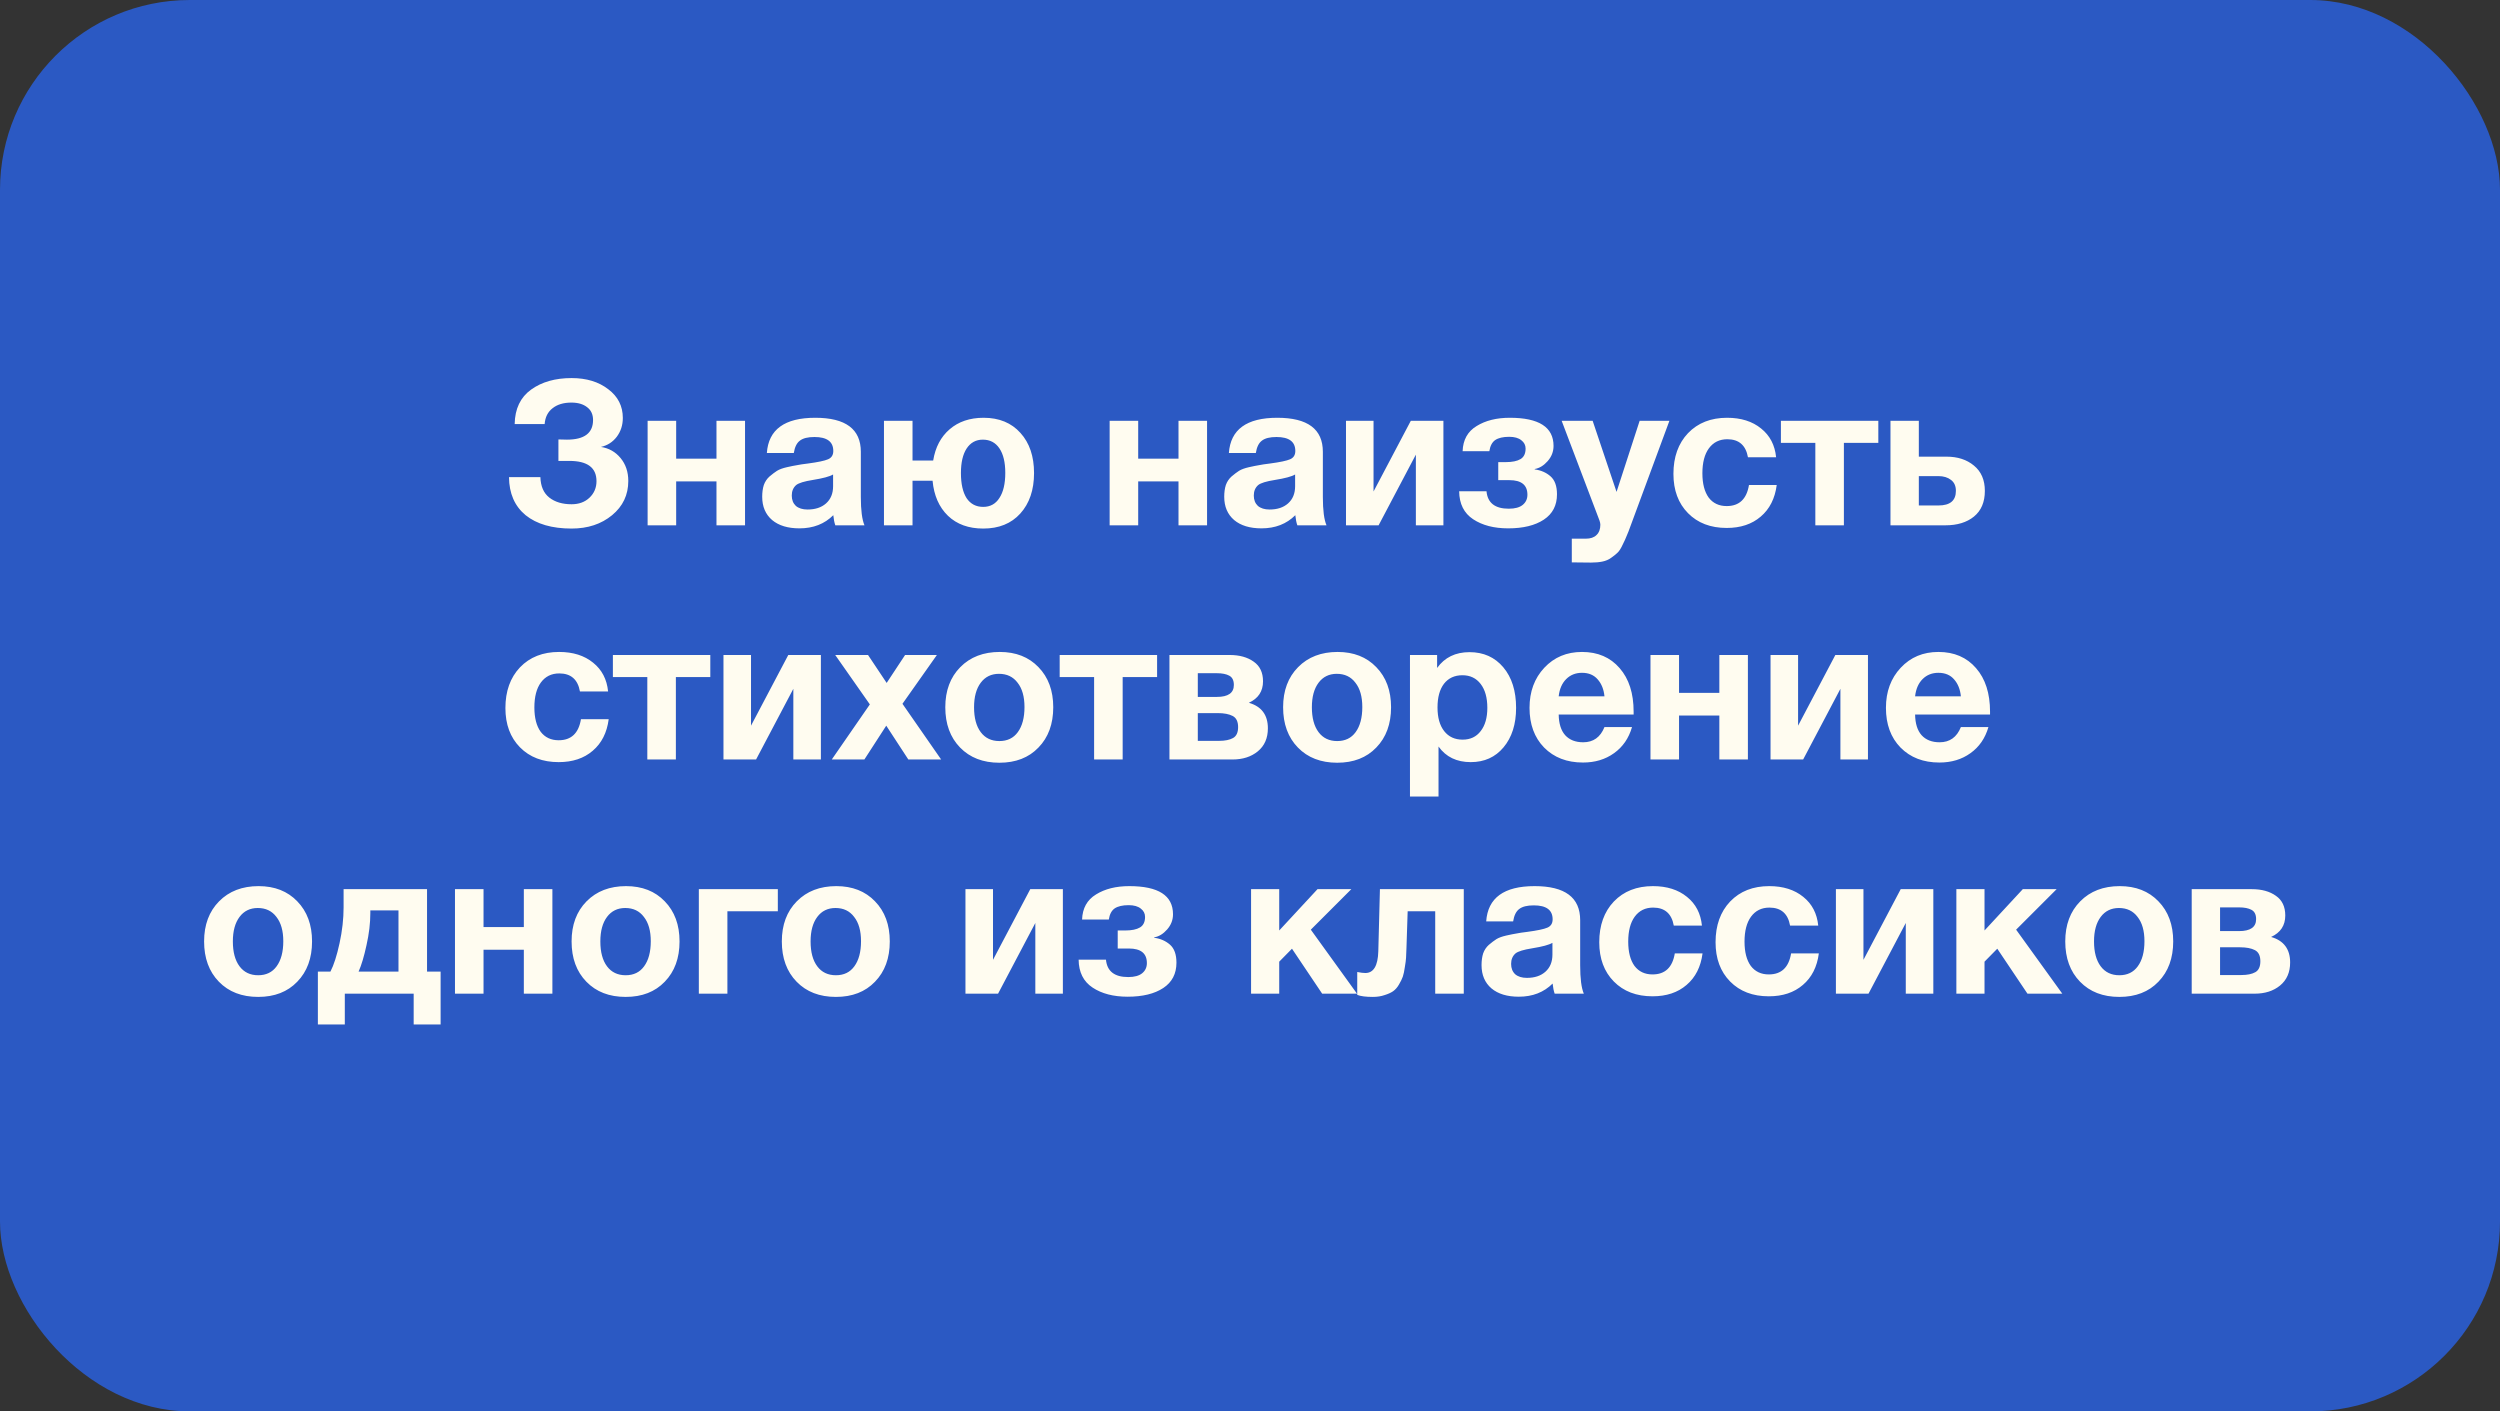
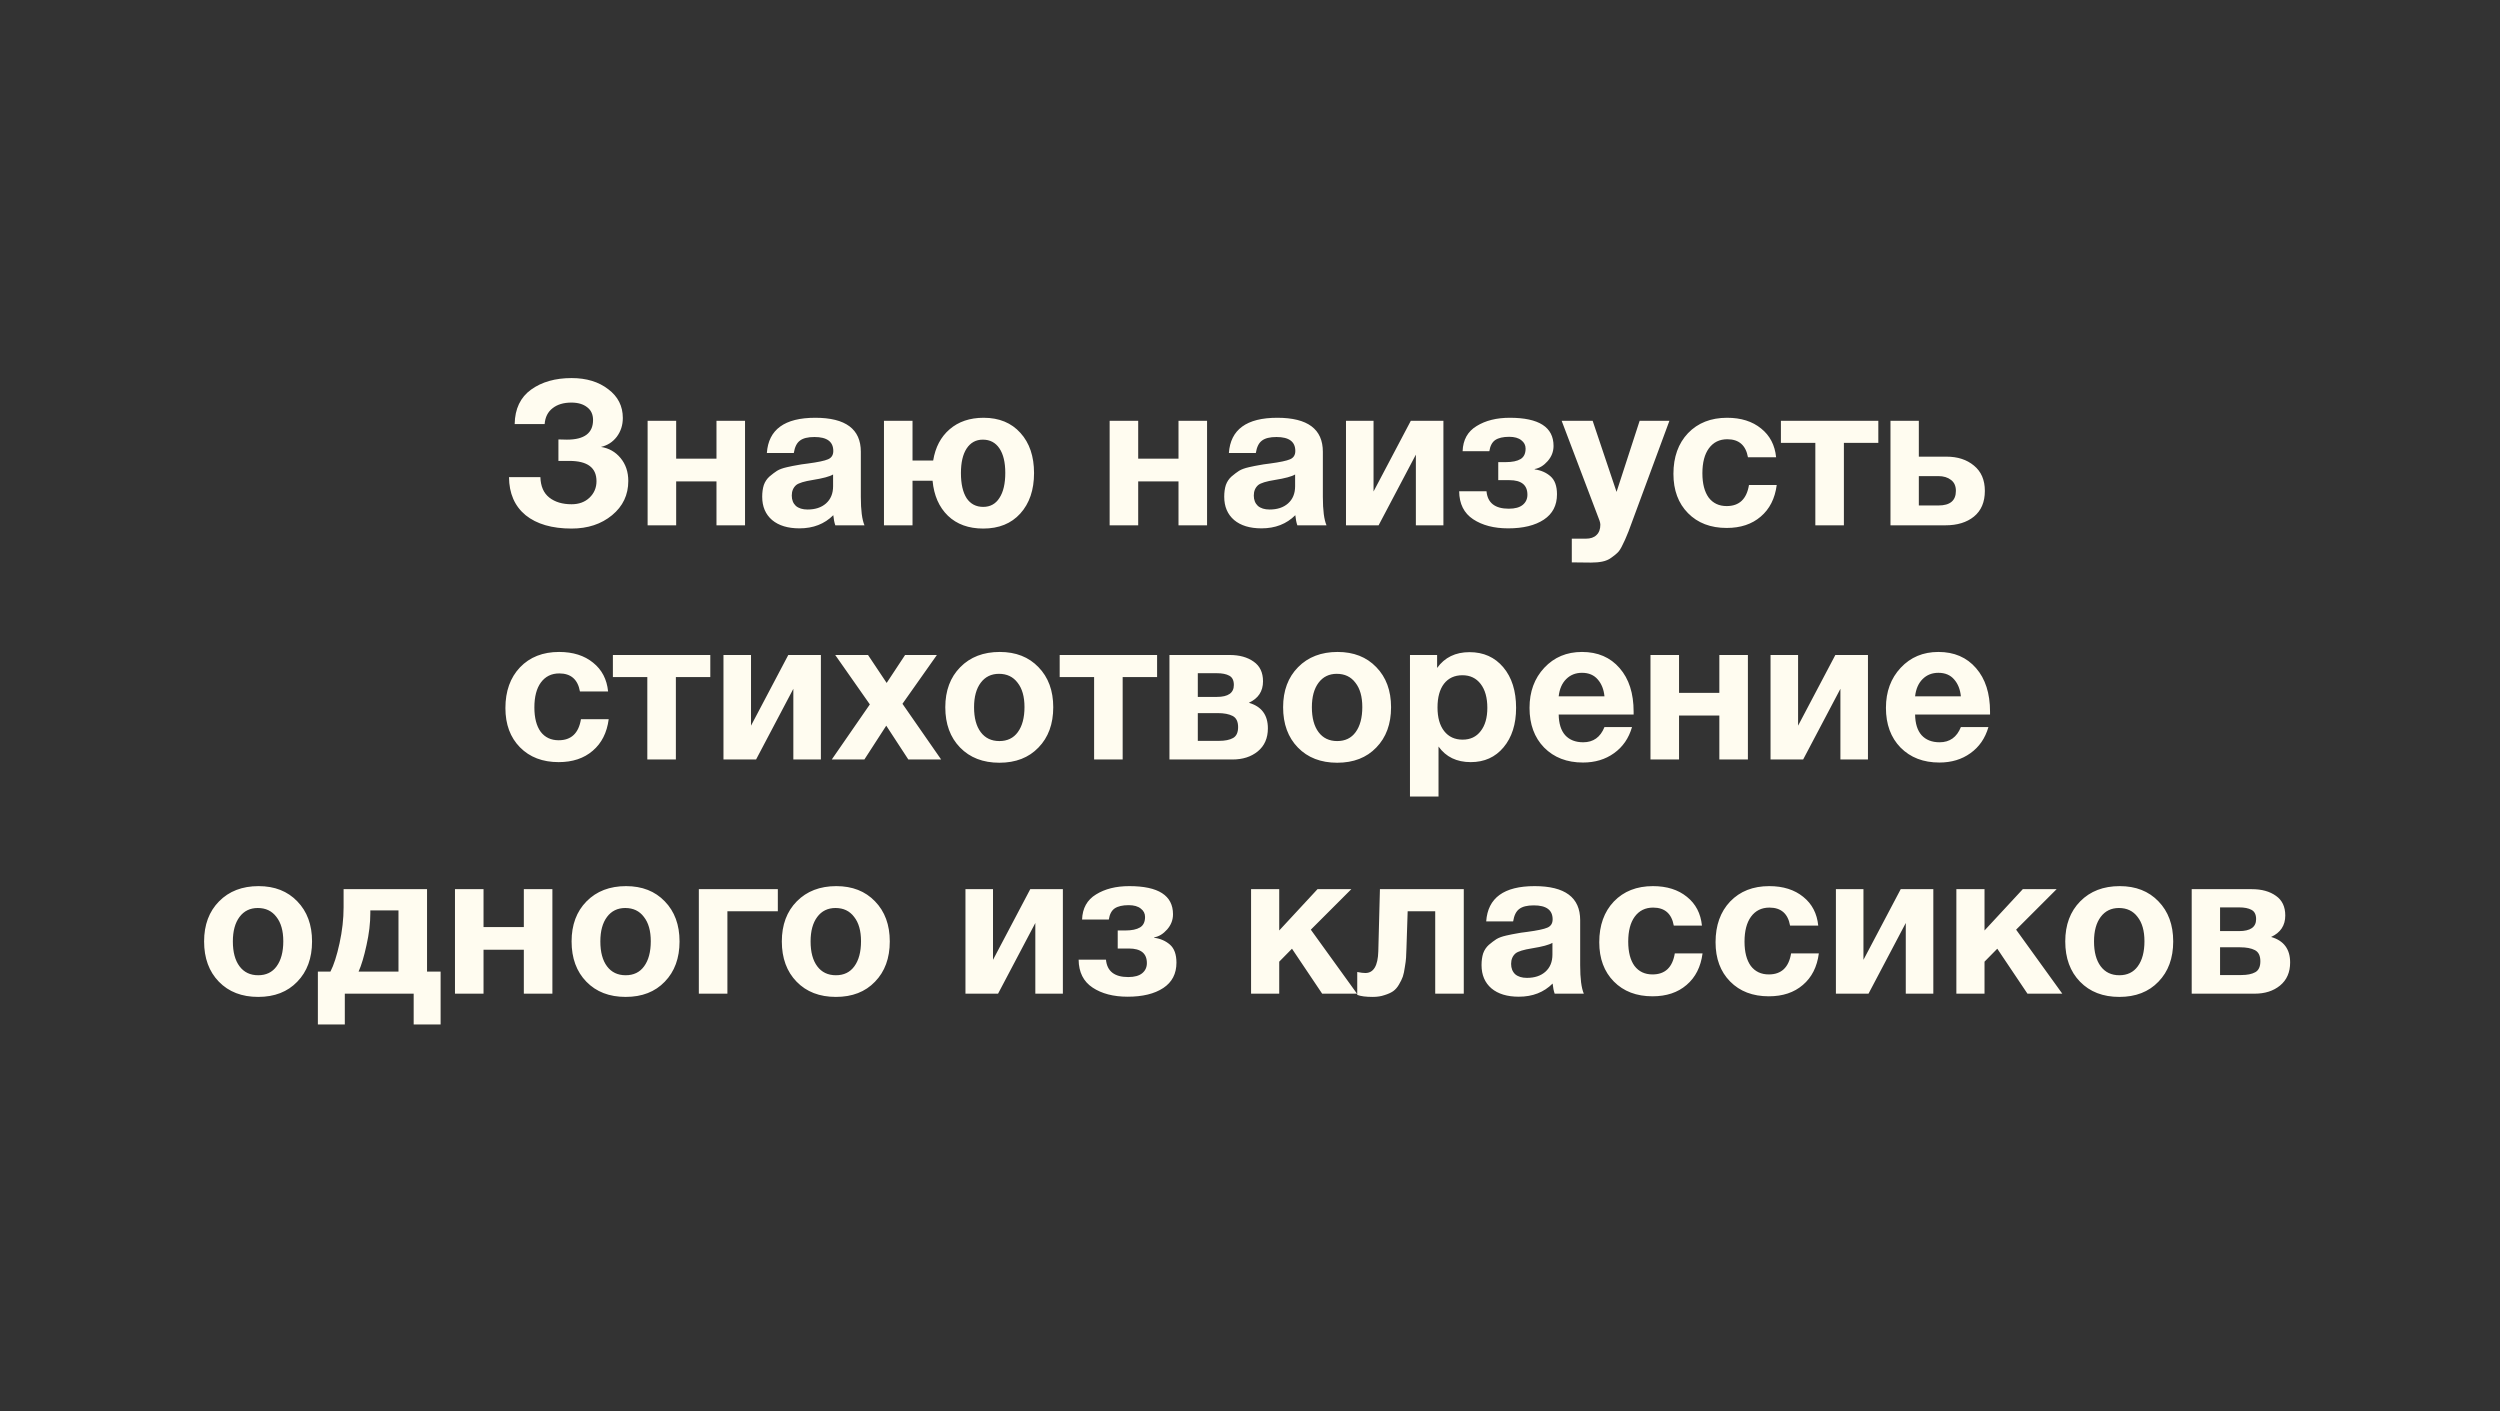
<svg xmlns="http://www.w3.org/2000/svg" width="395" height="223" viewBox="0 0 395 223" fill="none">
  <rect x="0" y="0" width="395" height="223" fill="#333333" stroke="none" />
-   <rect width="395" height="223" rx="30" fill="#2B59C3" />
  <path d="M99.27 75.992C99.27 78.189 98.417 79.992 96.71 81.4C95.003 82.808 92.87 83.512 90.31 83.512C87.217 83.512 84.795 82.808 83.046 81.4C81.318 79.971 80.443 77.965 80.422 75.384H85.382C85.425 76.835 85.894 77.912 86.79 78.616C87.686 79.32 88.859 79.672 90.31 79.672C91.462 79.672 92.401 79.331 93.126 78.648C93.873 77.944 94.246 77.069 94.246 76.024C94.246 73.891 92.817 72.824 89.958 72.824H88.23V69.432C88.486 69.453 88.934 69.464 89.574 69.464C92.326 69.464 93.702 68.429 93.702 66.36C93.702 65.485 93.393 64.813 92.774 64.344C92.155 63.853 91.323 63.608 90.278 63.608C89.041 63.608 88.049 63.907 87.302 64.504C86.555 65.08 86.139 65.912 86.054 67H81.318C81.361 64.589 82.225 62.776 83.91 61.56C85.595 60.344 87.729 59.736 90.31 59.736C92.657 59.736 94.587 60.323 96.102 61.496C97.638 62.648 98.406 64.163 98.406 66.04C98.406 67.171 98.086 68.163 97.446 69.016C96.806 69.848 95.974 70.381 94.95 70.616C96.209 70.808 97.243 71.395 98.054 72.376C98.865 73.357 99.27 74.563 99.27 75.992ZM117.715 83H113.203V76.056H106.835V83H102.323V66.488H106.835V72.472H113.203V66.488H117.715V83ZM136.588 83H131.98C131.831 82.573 131.724 82.04 131.66 81.4C130.273 82.787 128.492 83.48 126.316 83.48C124.481 83.48 123.041 83.043 121.996 82.168C120.951 81.272 120.428 80.045 120.428 78.488C120.428 77.784 120.513 77.165 120.684 76.632C120.876 76.099 121.175 75.651 121.58 75.288C122.007 74.925 122.401 74.627 122.764 74.392C123.148 74.157 123.671 73.965 124.332 73.816C124.993 73.667 125.527 73.56 125.932 73.496C126.337 73.411 126.903 73.325 127.628 73.24C129.228 73.027 130.295 72.803 130.828 72.568C131.383 72.333 131.66 71.896 131.66 71.256C131.66 69.784 130.668 69.048 128.684 69.048C127.639 69.048 126.871 69.24 126.38 69.624C125.889 69.987 125.569 70.637 125.42 71.576H121.164C121.42 67.864 123.969 66.008 128.812 66.008C133.612 66.008 136.012 67.8 136.012 71.384V78.52C136.012 80.611 136.204 82.104 136.588 83ZM131.628 74.968C131.095 75.288 130.028 75.576 128.428 75.832C127.084 76.045 126.209 76.312 125.804 76.632C125.335 77.037 125.1 77.592 125.1 78.296C125.1 78.979 125.313 79.523 125.74 79.928C126.188 80.312 126.807 80.504 127.596 80.504C128.812 80.504 129.783 80.184 130.508 79.544C131.255 78.883 131.628 77.976 131.628 76.824V74.968ZM147.347 75.96H144.179V83H139.667V66.488H144.179V72.76H147.443C147.784 70.669 148.648 69.027 150.035 67.832C151.443 66.616 153.235 66.008 155.411 66.008C157.864 66.008 159.806 66.808 161.235 68.408C162.664 69.987 163.379 72.099 163.379 74.744C163.379 77.411 162.654 79.544 161.203 81.144C159.774 82.723 157.822 83.512 155.347 83.512C153.043 83.512 151.187 82.84 149.779 81.496C148.371 80.131 147.56 78.285 147.347 75.96ZM158.835 74.712C158.835 73.048 158.526 71.757 157.907 70.84C157.288 69.923 156.414 69.464 155.283 69.464C154.195 69.464 153.342 69.933 152.723 70.872C152.126 71.789 151.827 73.08 151.827 74.744C151.827 76.451 152.126 77.773 152.723 78.712C153.342 79.629 154.216 80.088 155.347 80.088C156.456 80.088 157.31 79.619 157.907 78.68C158.526 77.741 158.835 76.419 158.835 74.712ZM190.715 83H186.203V76.056H179.835V83H175.323V66.488H179.835V72.472H186.203V66.488H190.715V83ZM209.588 83H204.98C204.831 82.573 204.724 82.04 204.66 81.4C203.273 82.787 201.492 83.48 199.316 83.48C197.481 83.48 196.041 83.043 194.996 82.168C193.951 81.272 193.428 80.045 193.428 78.488C193.428 77.784 193.513 77.165 193.684 76.632C193.876 76.099 194.175 75.651 194.58 75.288C195.007 74.925 195.401 74.627 195.764 74.392C196.148 74.157 196.671 73.965 197.332 73.816C197.993 73.667 198.527 73.56 198.932 73.496C199.337 73.411 199.903 73.325 200.628 73.24C202.228 73.027 203.295 72.803 203.828 72.568C204.383 72.333 204.66 71.896 204.66 71.256C204.66 69.784 203.668 69.048 201.684 69.048C200.639 69.048 199.871 69.24 199.38 69.624C198.889 69.987 198.569 70.637 198.42 71.576H194.164C194.42 67.864 196.969 66.008 201.812 66.008C206.612 66.008 209.012 67.8 209.012 71.384V78.52C209.012 80.611 209.204 82.104 209.588 83ZM204.628 74.968C204.095 75.288 203.028 75.576 201.428 75.832C200.084 76.045 199.209 76.312 198.804 76.632C198.335 77.037 198.1 77.592 198.1 78.296C198.1 78.979 198.313 79.523 198.74 79.928C199.188 80.312 199.807 80.504 200.596 80.504C201.812 80.504 202.783 80.184 203.508 79.544C204.255 78.883 204.628 77.976 204.628 76.824V74.968ZM228.059 83H223.707V71.832L217.819 83H212.667V66.488H217.019V77.656L222.907 66.488H228.059V83ZM246.004 78.104C246.004 79.853 245.31 81.187 243.924 82.104C242.537 83.021 240.66 83.48 238.292 83.48C236.052 83.48 234.206 83 232.756 82.04C231.305 81.08 230.569 79.608 230.548 77.624H234.868C235.038 79.459 236.212 80.376 238.388 80.376C239.369 80.376 240.105 80.173 240.596 79.768C241.086 79.363 241.332 78.829 241.332 78.168C241.332 76.632 240.382 75.864 238.484 75.864H236.724V73.016H237.908C238.932 73.016 239.71 72.856 240.244 72.536C240.777 72.216 241.044 71.661 241.044 70.872C241.044 70.339 240.82 69.901 240.372 69.56C239.924 69.197 239.284 69.016 238.452 69.016C237.492 69.016 236.756 69.187 236.244 69.528C235.753 69.869 235.444 70.456 235.316 71.288H231.092C231.156 69.496 231.892 68.173 233.3 67.32C234.708 66.445 236.457 66.008 238.548 66.008C243.156 66.008 245.46 67.491 245.46 70.456C245.46 71.352 245.15 72.152 244.532 72.856C243.913 73.56 243.23 73.976 242.484 74.104V74.168C243.465 74.296 244.297 74.659 244.98 75.256C245.662 75.853 246.004 76.803 246.004 78.104ZM263.767 66.488L257.687 82.936C257.389 83.768 257.165 84.344 257.015 84.664C256.887 85.005 256.674 85.475 256.375 86.072C256.098 86.669 255.831 87.085 255.575 87.32C255.341 87.555 255.01 87.821 254.583 88.12C254.178 88.419 253.709 88.621 253.175 88.728C252.663 88.835 252.066 88.888 251.383 88.888C250.829 88.888 249.815 88.877 248.343 88.856V85.112H250.551C251.298 85.112 251.863 84.92 252.247 84.536C252.653 84.152 252.855 83.608 252.855 82.904C252.855 82.733 252.813 82.52 252.727 82.264L246.743 66.488H251.639L255.415 77.72L259.063 66.488H263.767ZM280.722 76.632C280.445 78.765 279.602 80.429 278.194 81.624C276.807 82.819 275.015 83.416 272.818 83.416C270.279 83.416 268.242 82.637 266.706 81.08C265.17 79.523 264.402 77.453 264.402 74.872C264.402 72.205 265.17 70.061 266.706 68.44C268.263 66.819 270.322 66.008 272.882 66.008C275.079 66.008 276.871 66.573 278.258 67.704C279.645 68.813 280.434 70.328 280.626 72.248H276.178C275.837 70.349 274.749 69.4 272.914 69.4C271.677 69.4 270.706 69.88 270.002 70.84C269.319 71.779 268.978 73.091 268.978 74.776C268.978 76.419 269.309 77.699 269.97 78.616C270.653 79.512 271.602 79.96 272.818 79.96C274.802 79.96 275.975 78.851 276.338 76.632H280.722ZM296.775 69.976H291.335V83H286.823V69.976H281.383V66.488H296.775V69.976ZM313.607 77.56C313.607 79.331 313.031 80.685 311.879 81.624C310.748 82.541 309.244 83 307.367 83H298.695V66.488H303.175V72.152H307.559C309.308 72.152 310.748 72.621 311.879 73.56C313.031 74.499 313.607 75.832 313.607 77.56ZM303.175 75.224V79.864H306.279C308.113 79.864 309.031 79.096 309.031 77.56C309.031 76.792 308.775 76.216 308.263 75.832C307.751 75.427 307.079 75.224 306.247 75.224H303.175ZM96.175 113.632C95.898 115.765 95.055 117.429 93.647 118.624C92.26 119.819 90.469 120.416 88.271 120.416C85.733 120.416 83.695 119.637 82.159 118.08C80.623 116.523 79.855 114.453 79.855 111.872C79.855 109.205 80.623 107.061 82.159 105.44C83.716 103.819 85.775 103.008 88.335 103.008C90.532 103.008 92.325 103.573 93.711 104.704C95.098 105.813 95.887 107.328 96.079 109.248H91.631C91.29 107.349 90.202 106.4 88.367 106.4C87.13 106.4 86.159 106.88 85.455 107.84C84.772 108.779 84.431 110.091 84.431 111.776C84.431 113.419 84.762 114.699 85.423 115.616C86.106 116.512 87.055 116.96 88.271 116.96C90.255 116.96 91.428 115.851 91.791 113.632H96.175ZM112.228 106.976H106.788V120H102.276V106.976H96.836V103.488H112.228V106.976ZM129.7 120H125.348V108.832L119.46 120H114.308V103.488H118.66V114.656L124.548 103.488H129.7V120ZM148.028 103.488L142.588 111.2L148.7 120H143.516L140.028 114.656L136.572 120H131.42L137.436 111.296L131.964 103.488H137.148L140.092 107.904L143.004 103.488H148.028ZM166.413 111.744C166.413 114.389 165.635 116.512 164.077 118.112C162.541 119.712 160.483 120.512 157.901 120.512C155.32 120.512 153.251 119.712 151.693 118.112C150.136 116.512 149.357 114.389 149.357 111.744C149.357 109.12 150.147 107.008 151.725 105.408C153.304 103.808 155.384 103.008 157.965 103.008C160.504 103.008 162.541 103.808 164.077 105.408C165.635 107.008 166.413 109.12 166.413 111.744ZM161.869 111.712C161.869 110.069 161.507 108.789 160.781 107.872C160.077 106.933 159.096 106.464 157.837 106.464C156.621 106.464 155.661 106.933 154.957 107.872C154.253 108.811 153.901 110.101 153.901 111.744C153.901 113.429 154.253 114.741 154.957 115.68C155.661 116.619 156.643 117.088 157.901 117.088C159.16 117.088 160.131 116.619 160.813 115.68C161.517 114.72 161.869 113.397 161.869 111.712ZM182.821 106.976H177.381V120H172.869V106.976H167.429V103.488H182.821V106.976ZM184.773 103.488H194.277C195.835 103.488 197.104 103.84 198.085 104.544C199.067 105.227 199.557 106.261 199.557 107.648C199.557 109.227 198.811 110.357 197.317 111.04C199.323 111.616 200.325 112.96 200.325 115.072C200.325 116.629 199.792 117.845 198.725 118.72C197.68 119.573 196.347 120 194.725 120H184.773V103.488ZM189.253 110.112H192.261C194.053 110.112 194.949 109.483 194.949 108.224C194.949 107.499 194.704 107.008 194.213 106.752C193.744 106.496 193.093 106.368 192.261 106.368H189.253V110.112ZM189.253 117.056H192.613C193.552 117.056 194.288 116.907 194.821 116.608C195.355 116.309 195.621 115.733 195.621 114.88C195.621 114.005 195.333 113.419 194.757 113.12C194.181 112.821 193.403 112.672 192.421 112.672H189.253V117.056ZM219.788 111.744C219.788 114.389 219.01 116.512 217.452 118.112C215.916 119.712 213.858 120.512 211.276 120.512C208.695 120.512 206.626 119.712 205.068 118.112C203.511 116.512 202.732 114.389 202.732 111.744C202.732 109.12 203.522 107.008 205.1 105.408C206.679 103.808 208.759 103.008 211.34 103.008C213.879 103.008 215.916 103.808 217.452 105.408C219.01 107.008 219.788 109.12 219.788 111.744ZM215.244 111.712C215.244 110.069 214.882 108.789 214.156 107.872C213.452 106.933 212.471 106.464 211.212 106.464C209.996 106.464 209.036 106.933 208.332 107.872C207.628 108.811 207.276 110.101 207.276 111.744C207.276 113.429 207.628 114.741 208.332 115.68C209.036 116.619 210.018 117.088 211.276 117.088C212.535 117.088 213.506 116.619 214.188 115.68C214.892 114.72 215.244 113.397 215.244 111.712ZM227.063 103.488V105.536C228.258 103.872 229.964 103.04 232.183 103.04C234.402 103.04 236.183 103.84 237.527 105.44C238.871 107.04 239.543 109.173 239.543 111.84C239.543 114.421 238.882 116.501 237.559 118.08C236.258 119.637 234.53 120.416 232.375 120.416C230.156 120.416 228.46 119.595 227.287 117.952V125.856H222.775V103.488H227.063ZM231.063 106.688C229.826 106.688 228.855 107.136 228.151 108.032C227.468 108.928 227.127 110.176 227.127 111.776C227.127 113.376 227.479 114.624 228.183 115.52C228.887 116.416 229.858 116.864 231.095 116.864C232.311 116.864 233.26 116.416 233.943 115.52C234.647 114.624 234.999 113.397 234.999 111.84C234.999 110.24 234.647 108.981 233.943 108.064C233.239 107.147 232.279 106.688 231.063 106.688ZM257.857 114.88C257.345 116.651 256.396 118.027 255.009 119.008C253.644 119.989 252.012 120.48 250.113 120.48C247.575 120.48 245.527 119.691 243.969 118.112C242.433 116.533 241.665 114.443 241.665 111.84C241.665 109.28 242.444 107.168 244.001 105.504C245.559 103.84 247.543 103.008 249.953 103.008C252.449 103.008 254.433 103.861 255.905 105.568C257.377 107.253 258.113 109.547 258.113 112.448V112.896H246.273C246.295 114.325 246.636 115.413 247.297 116.16C247.98 116.907 248.929 117.28 250.145 117.28C251.745 117.28 252.865 116.48 253.505 114.88H257.857ZM253.505 110.016C253.399 108.928 253.047 108.043 252.449 107.36C251.852 106.656 251.02 106.304 249.953 106.304C248.951 106.304 248.119 106.635 247.457 107.296C246.796 107.957 246.401 108.864 246.273 110.016H253.505ZM276.168 120H271.656V113.056H265.288V120H260.776V103.488H265.288V109.472H271.656V103.488H276.168V120ZM295.137 120H290.785V108.832L284.897 120H279.745V103.488H284.097V114.656L289.985 103.488H295.137V120ZM314.17 114.88C313.658 116.651 312.709 118.027 311.322 119.008C309.957 119.989 308.325 120.48 306.426 120.48C303.887 120.48 301.839 119.691 300.282 118.112C298.746 116.533 297.978 114.443 297.978 111.84C297.978 109.28 298.757 107.168 300.314 105.504C301.871 103.84 303.855 103.008 306.266 103.008C308.762 103.008 310.746 103.861 312.218 105.568C313.69 107.253 314.426 109.547 314.426 112.448V112.896H302.586C302.607 114.325 302.949 115.413 303.61 116.16C304.293 116.907 305.242 117.28 306.458 117.28C308.058 117.28 309.178 116.48 309.818 114.88H314.17ZM309.818 110.016C309.711 108.928 309.359 108.043 308.762 107.36C308.165 106.656 307.333 106.304 306.266 106.304C305.263 106.304 304.431 106.635 303.77 107.296C303.109 107.957 302.714 108.864 302.586 110.016H309.818ZM49.304 148.744C49.304 151.389 48.525 153.512 46.968 155.112C45.432 156.712 43.373 157.512 40.792 157.512C38.211 157.512 36.141 156.712 34.584 155.112C33.027 153.512 32.248 151.389 32.248 148.744C32.248 146.12 33.037 144.008 34.616 142.408C36.195 140.808 38.275 140.008 40.856 140.008C43.395 140.008 45.432 140.808 46.968 142.408C48.525 144.008 49.304 146.12 49.304 148.744ZM44.76 148.712C44.76 147.069 44.397 145.789 43.672 144.872C42.968 143.933 41.987 143.464 40.728 143.464C39.512 143.464 38.552 143.933 37.848 144.872C37.144 145.811 36.792 147.101 36.792 148.744C36.792 150.429 37.144 151.741 37.848 152.68C38.552 153.619 39.533 154.088 40.792 154.088C42.051 154.088 43.021 153.619 43.704 152.68C44.408 151.72 44.76 150.397 44.76 148.712ZM69.616 161.864H65.36V157H54.48V161.864H50.224V153.512H52.208C52.741 152.488 53.221 150.995 53.648 149.032C54.075 147.069 54.288 145.181 54.288 143.368V140.488H67.472V153.512H69.616V161.864ZM62.96 153.512V143.848H58.512V144.264C58.512 145.864 58.309 147.56 57.904 149.352C57.52 151.123 57.104 152.509 56.656 153.512H62.96ZM87.278 157H82.766V150.056H76.398V157H71.886V140.488H76.398V146.472H82.766V140.488H87.278V157ZM107.367 148.744C107.367 151.389 106.588 153.512 105.031 155.112C103.495 156.712 101.436 157.512 98.855 157.512C96.273 157.512 94.204 156.712 92.647 155.112C91.089 153.512 90.311 151.389 90.311 148.744C90.311 146.12 91.1 144.008 92.678 142.408C94.257 140.808 96.337 140.008 98.918 140.008C101.457 140.008 103.495 140.808 105.031 142.408C106.588 144.008 107.367 146.12 107.367 148.744ZM102.823 148.712C102.823 147.069 102.46 145.789 101.735 144.872C101.031 143.933 100.049 143.464 98.79 143.464C97.575 143.464 96.615 143.933 95.91 144.872C95.207 145.811 94.855 147.101 94.855 148.744C94.855 150.429 95.207 151.741 95.91 152.68C96.615 153.619 97.596 154.088 98.855 154.088C100.113 154.088 101.084 153.619 101.767 152.68C102.471 151.72 102.823 150.397 102.823 148.712ZM122.897 143.976H114.929V157H110.417V140.488H122.897V143.976ZM140.585 148.744C140.585 151.389 139.807 153.512 138.249 155.112C136.713 156.712 134.655 157.512 132.073 157.512C129.492 157.512 127.423 156.712 125.865 155.112C124.308 153.512 123.529 151.389 123.529 148.744C123.529 146.12 124.319 144.008 125.897 142.408C127.476 140.808 129.556 140.008 132.137 140.008C134.676 140.008 136.713 140.808 138.249 142.408C139.807 144.008 140.585 146.12 140.585 148.744ZM136.041 148.712C136.041 147.069 135.679 145.789 134.953 144.872C134.249 143.933 133.268 143.464 132.009 143.464C130.793 143.464 129.833 143.933 129.129 144.872C128.425 145.811 128.073 147.101 128.073 148.744C128.073 150.429 128.425 151.741 129.129 152.68C129.833 153.619 130.815 154.088 132.073 154.088C133.332 154.088 134.303 153.619 134.985 152.68C135.689 151.72 136.041 150.397 136.041 148.712ZM167.934 157H163.582V145.832L157.694 157H152.542V140.488H156.894V151.656L162.782 140.488H167.934V157ZM185.879 152.104C185.879 153.853 185.185 155.187 183.799 156.104C182.412 157.021 180.535 157.48 178.167 157.48C175.927 157.48 174.081 157 172.631 156.04C171.18 155.08 170.444 153.608 170.423 151.624H174.743C174.913 153.459 176.087 154.376 178.263 154.376C179.244 154.376 179.98 154.173 180.471 153.768C180.961 153.363 181.207 152.829 181.207 152.168C181.207 150.632 180.257 149.864 178.359 149.864H176.599V147.016H177.783C178.807 147.016 179.585 146.856 180.119 146.536C180.652 146.216 180.919 145.661 180.919 144.872C180.919 144.339 180.695 143.901 180.247 143.56C179.799 143.197 179.159 143.016 178.327 143.016C177.367 143.016 176.631 143.187 176.119 143.528C175.628 143.869 175.319 144.456 175.191 145.288H170.967C171.031 143.496 171.767 142.173 173.175 141.32C174.583 140.445 176.332 140.008 178.423 140.008C183.031 140.008 185.335 141.491 185.335 144.456C185.335 145.352 185.025 146.152 184.407 146.856C183.788 147.56 183.105 147.976 182.359 148.104V148.168C183.34 148.296 184.172 148.659 184.855 149.256C185.537 149.853 185.879 150.803 185.879 152.104ZM214.405 157H208.901L204.133 149.896L202.117 151.944V157H197.669V140.488H202.117V147.016L208.165 140.488H213.509L207.109 146.888L214.405 157ZM231.276 157H226.764V143.976H222.411L222.22 149.8C222.198 150.44 222.177 150.952 222.156 151.336C222.134 151.699 222.07 152.189 221.964 152.808C221.878 153.427 221.772 153.928 221.644 154.312C221.516 154.675 221.313 155.091 221.036 155.56C220.78 156.008 220.47 156.36 220.108 156.616C219.766 156.851 219.318 157.053 218.764 157.224C218.209 157.416 217.59 157.512 216.908 157.512C215.798 157.512 214.977 157.405 214.444 157.192V153.576C214.977 153.683 215.404 153.736 215.724 153.736C217.025 153.736 217.708 152.595 217.772 150.312L218.028 140.488H231.276V157ZM250.244 157H245.636C245.487 156.573 245.38 156.04 245.316 155.4C243.93 156.787 242.148 157.48 239.972 157.48C238.138 157.48 236.698 157.043 235.652 156.168C234.607 155.272 234.084 154.045 234.084 152.488C234.084 151.784 234.17 151.165 234.34 150.632C234.532 150.099 234.831 149.651 235.236 149.288C235.663 148.925 236.058 148.627 236.42 148.392C236.804 148.157 237.327 147.965 237.988 147.816C238.65 147.667 239.183 147.56 239.588 147.496C239.994 147.411 240.559 147.325 241.284 147.24C242.884 147.027 243.951 146.803 244.484 146.568C245.039 146.333 245.316 145.896 245.316 145.256C245.316 143.784 244.324 143.048 242.34 143.048C241.295 143.048 240.527 143.24 240.036 143.624C239.546 143.987 239.226 144.637 239.076 145.576H234.82C235.076 141.864 237.626 140.008 242.468 140.008C247.268 140.008 249.668 141.8 249.668 145.384V152.52C249.668 154.611 249.86 156.104 250.244 157ZM245.284 148.968C244.751 149.288 243.684 149.576 242.084 149.832C240.74 150.045 239.866 150.312 239.46 150.632C238.991 151.037 238.756 151.592 238.756 152.296C238.756 152.979 238.97 153.523 239.396 153.928C239.844 154.312 240.463 154.504 241.252 154.504C242.468 154.504 243.439 154.184 244.164 153.544C244.911 152.883 245.284 151.976 245.284 150.824V148.968ZM269.003 150.632C268.726 152.765 267.883 154.429 266.475 155.624C265.089 156.819 263.297 157.416 261.099 157.416C258.561 157.416 256.523 156.637 254.987 155.08C253.451 153.523 252.683 151.453 252.683 148.872C252.683 146.205 253.451 144.061 254.987 142.44C256.545 140.819 258.603 140.008 261.163 140.008C263.361 140.008 265.153 140.573 266.539 141.704C267.926 142.813 268.715 144.328 268.907 146.248H264.459C264.118 144.349 263.03 143.4 261.195 143.4C259.958 143.4 258.987 143.88 258.283 144.84C257.601 145.779 257.259 147.091 257.259 148.776C257.259 150.419 257.59 151.699 258.251 152.616C258.934 153.512 259.883 153.96 261.099 153.96C263.083 153.96 264.257 152.851 264.619 150.632H269.003ZM287.378 150.632C287.101 152.765 286.258 154.429 284.85 155.624C283.464 156.819 281.672 157.416 279.474 157.416C276.936 157.416 274.898 156.637 273.362 155.08C271.826 153.523 271.058 151.453 271.058 148.872C271.058 146.205 271.826 144.061 273.362 142.44C274.92 140.819 276.978 140.008 279.538 140.008C281.736 140.008 283.528 140.573 284.914 141.704C286.301 142.813 287.09 144.328 287.282 146.248H282.834C282.493 144.349 281.405 143.4 279.57 143.4C278.333 143.4 277.362 143.88 276.658 144.84C275.976 145.779 275.634 147.091 275.634 148.776C275.634 150.419 275.965 151.699 276.626 152.616C277.309 153.512 278.258 153.96 279.474 153.96C281.458 153.96 282.632 152.851 282.994 150.632H287.378ZM305.465 157H301.113V145.832L295.225 157H290.073V140.488H294.425V151.656L300.313 140.488H305.465V157ZM325.842 157H320.338L315.57 149.896L313.554 151.944V157H309.106V140.488H313.554V147.016L319.602 140.488H324.946L318.546 146.888L325.842 157ZM343.367 148.744C343.367 151.389 342.588 153.512 341.031 155.112C339.495 156.712 337.436 157.512 334.855 157.512C332.273 157.512 330.204 156.712 328.647 155.112C327.089 153.512 326.311 151.389 326.311 148.744C326.311 146.12 327.1 144.008 328.679 142.408C330.257 140.808 332.337 140.008 334.919 140.008C337.457 140.008 339.495 140.808 341.031 142.408C342.588 144.008 343.367 146.12 343.367 148.744ZM338.823 148.712C338.823 147.069 338.46 145.789 337.735 144.872C337.031 143.933 336.049 143.464 334.791 143.464C333.575 143.464 332.615 143.933 331.911 144.872C331.207 145.811 330.855 147.101 330.855 148.744C330.855 150.429 331.207 151.741 331.911 152.68C332.615 153.619 333.596 154.088 334.855 154.088C336.113 154.088 337.084 153.619 337.767 152.68C338.471 151.72 338.823 150.397 338.823 148.712ZM346.289 140.488H355.793C357.35 140.488 358.62 140.84 359.601 141.544C360.582 142.227 361.073 143.261 361.073 144.648C361.073 146.227 360.326 147.357 358.833 148.04C360.838 148.616 361.841 149.96 361.841 152.072C361.841 153.629 361.308 154.845 360.241 155.72C359.196 156.573 357.862 157 356.241 157H346.289V140.488ZM350.769 147.112H353.777C355.569 147.112 356.465 146.483 356.465 145.224C356.465 144.499 356.22 144.008 355.729 143.752C355.26 143.496 354.609 143.368 353.777 143.368H350.769V147.112ZM350.769 154.056H354.129C355.068 154.056 355.804 153.907 356.337 153.608C356.87 153.309 357.137 152.733 357.137 151.88C357.137 151.005 356.849 150.419 356.273 150.12C355.697 149.821 354.918 149.672 353.937 149.672H350.769V154.056Z" fill="#FFFCF0" />
</svg>